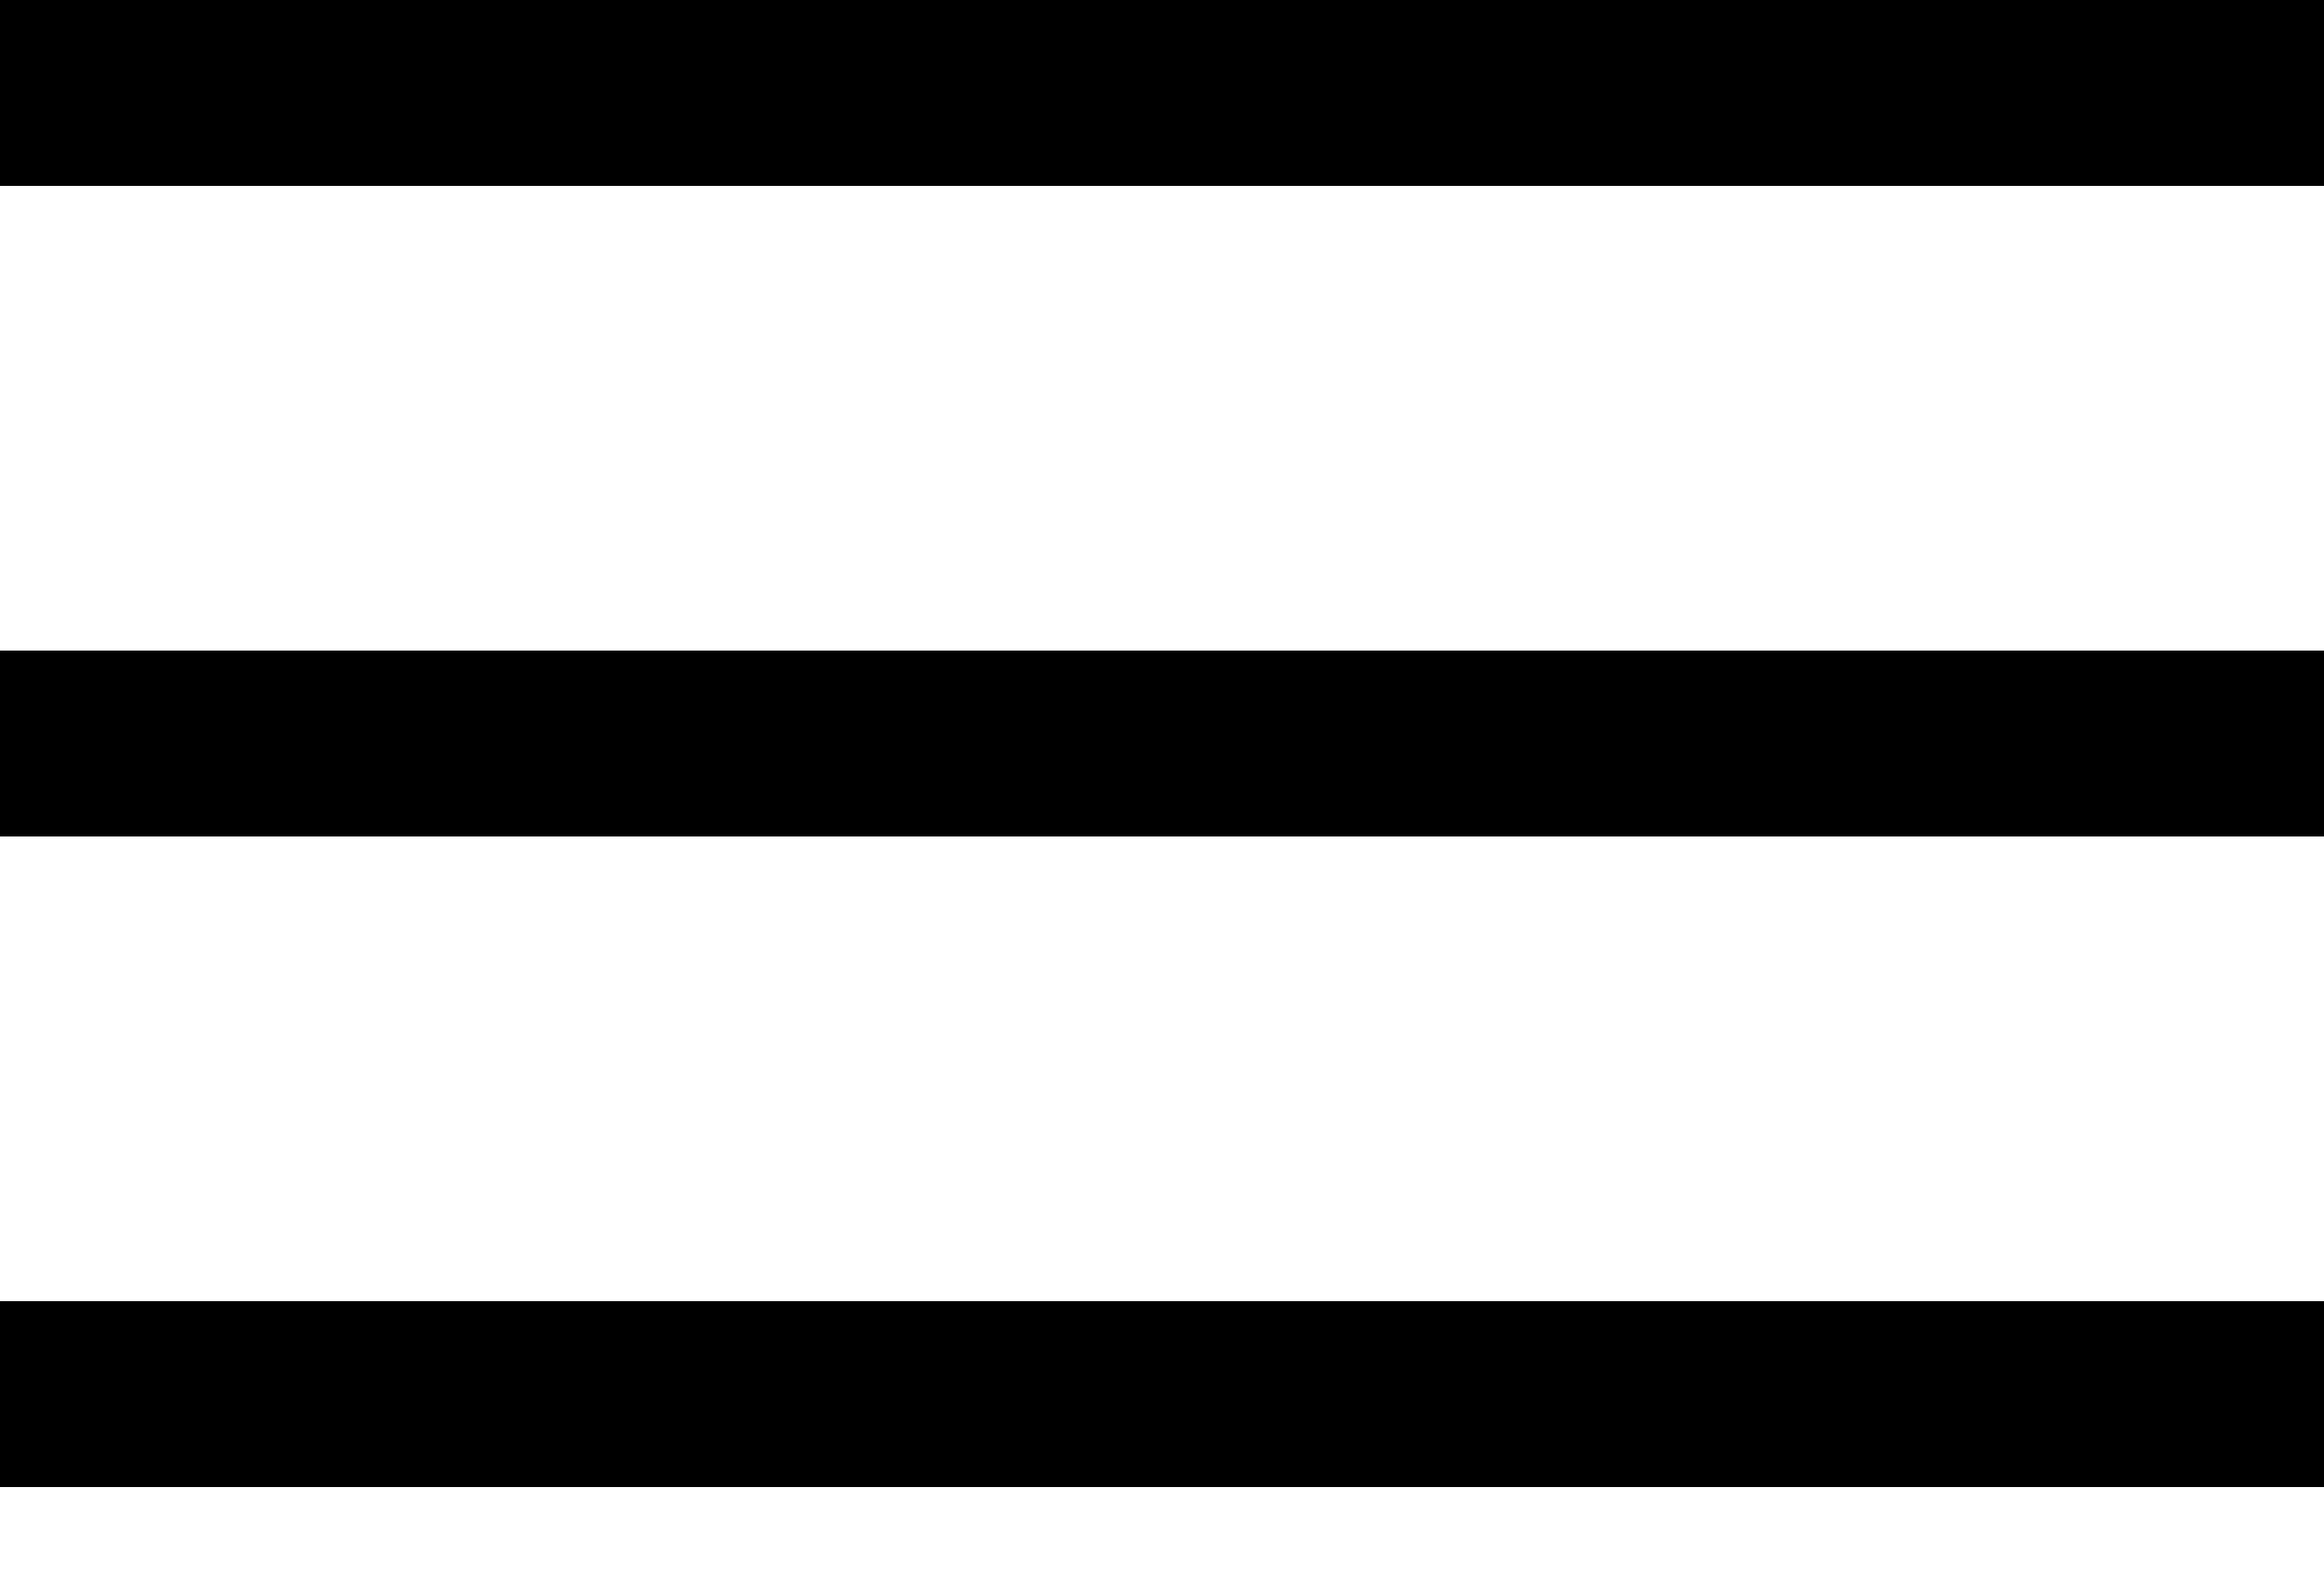
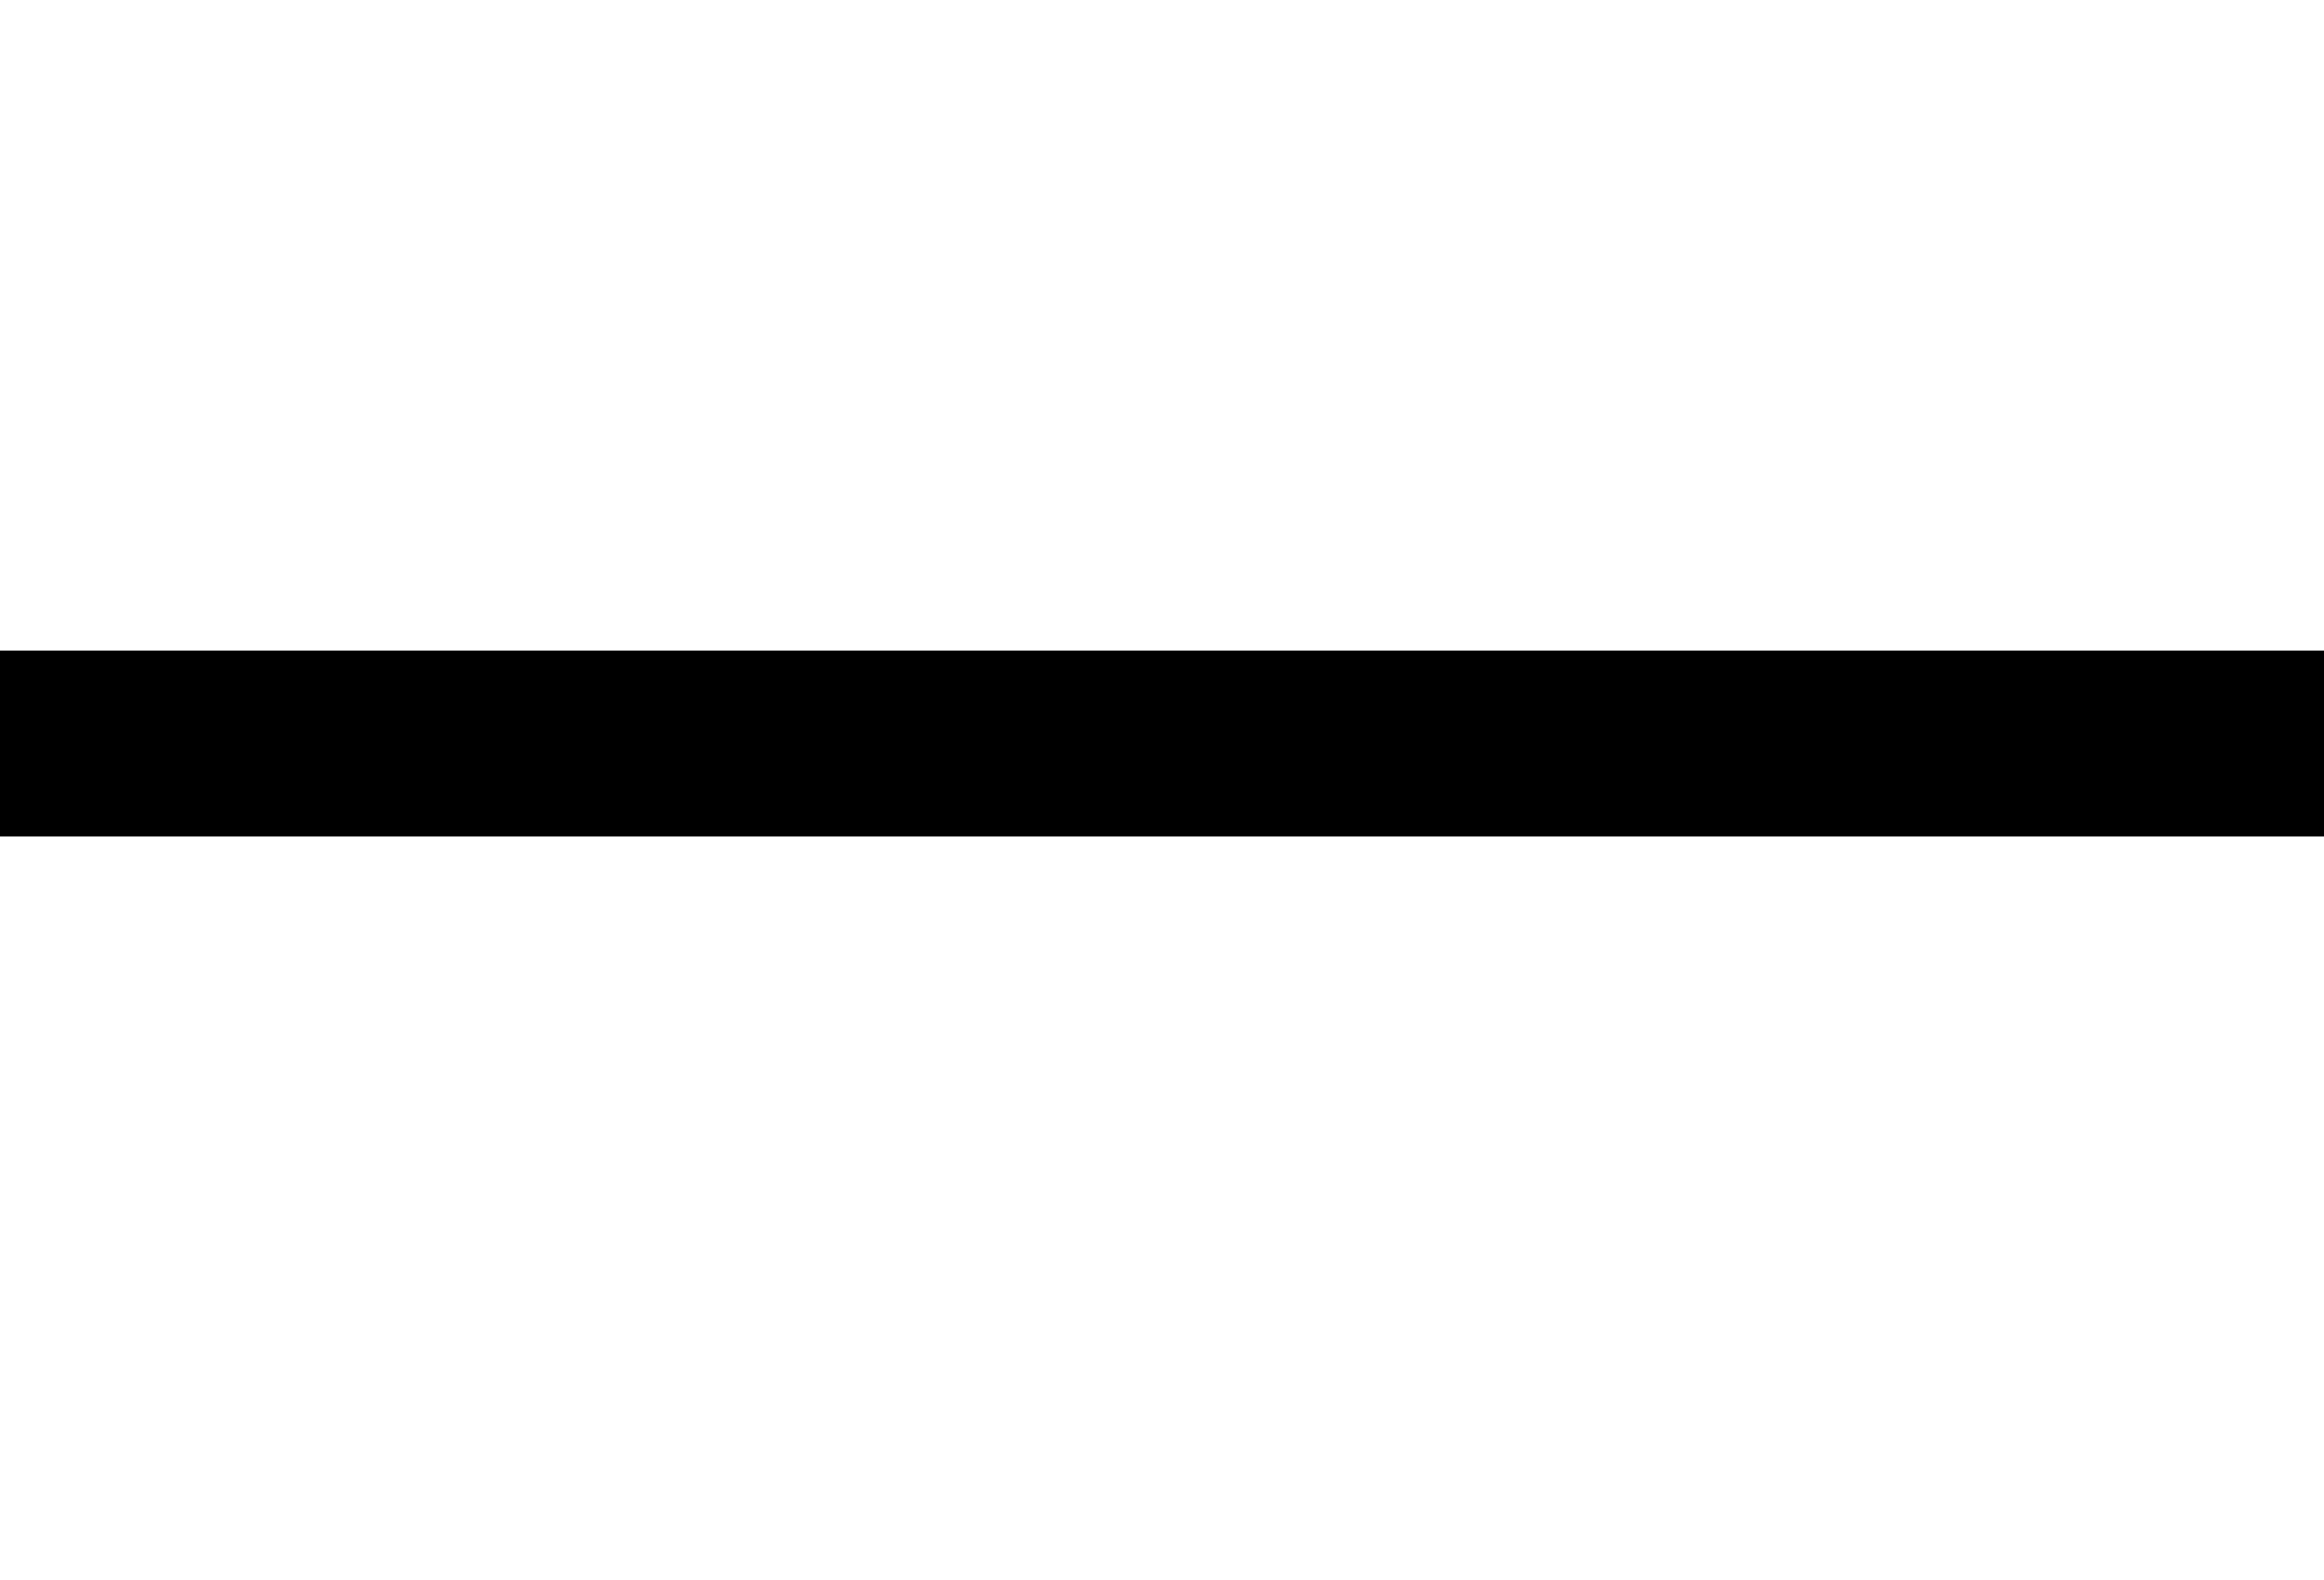
<svg xmlns="http://www.w3.org/2000/svg" version="1.1" id="Layer_1" viewBox="0 0 25 17" style="enable-background:new 0 0 25 15;" xml:space="preserve">
  <style type="text/css">
	.st0{fill:#000000;}
</style>
-   <rect x="0" y="14" class="st0" width="25" height="2" />
-   <rect class="st0" width="25" height="2" />
  <rect y="7" class="st0" width="25" height="2" />
</svg>